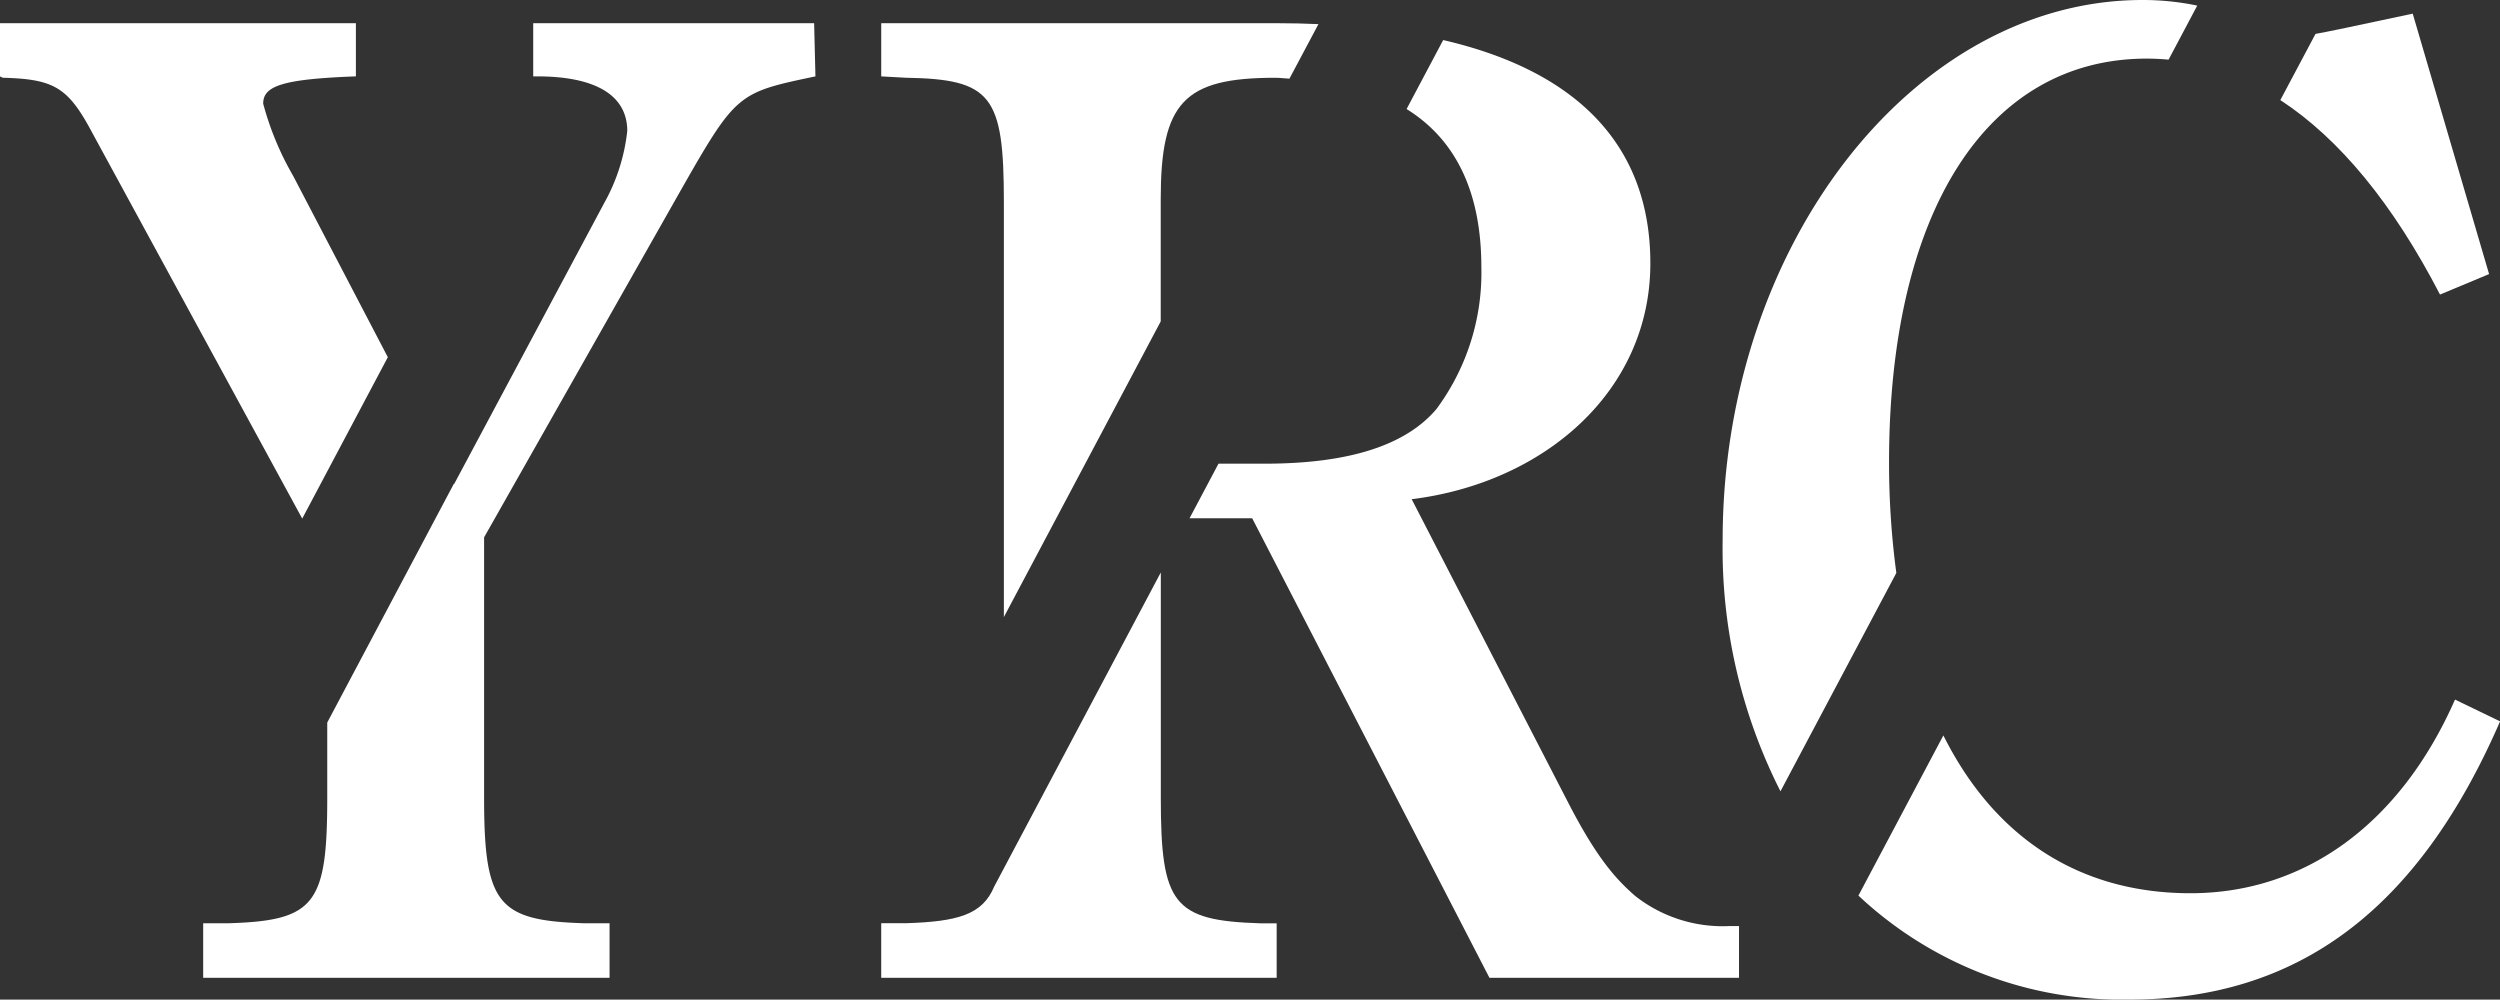
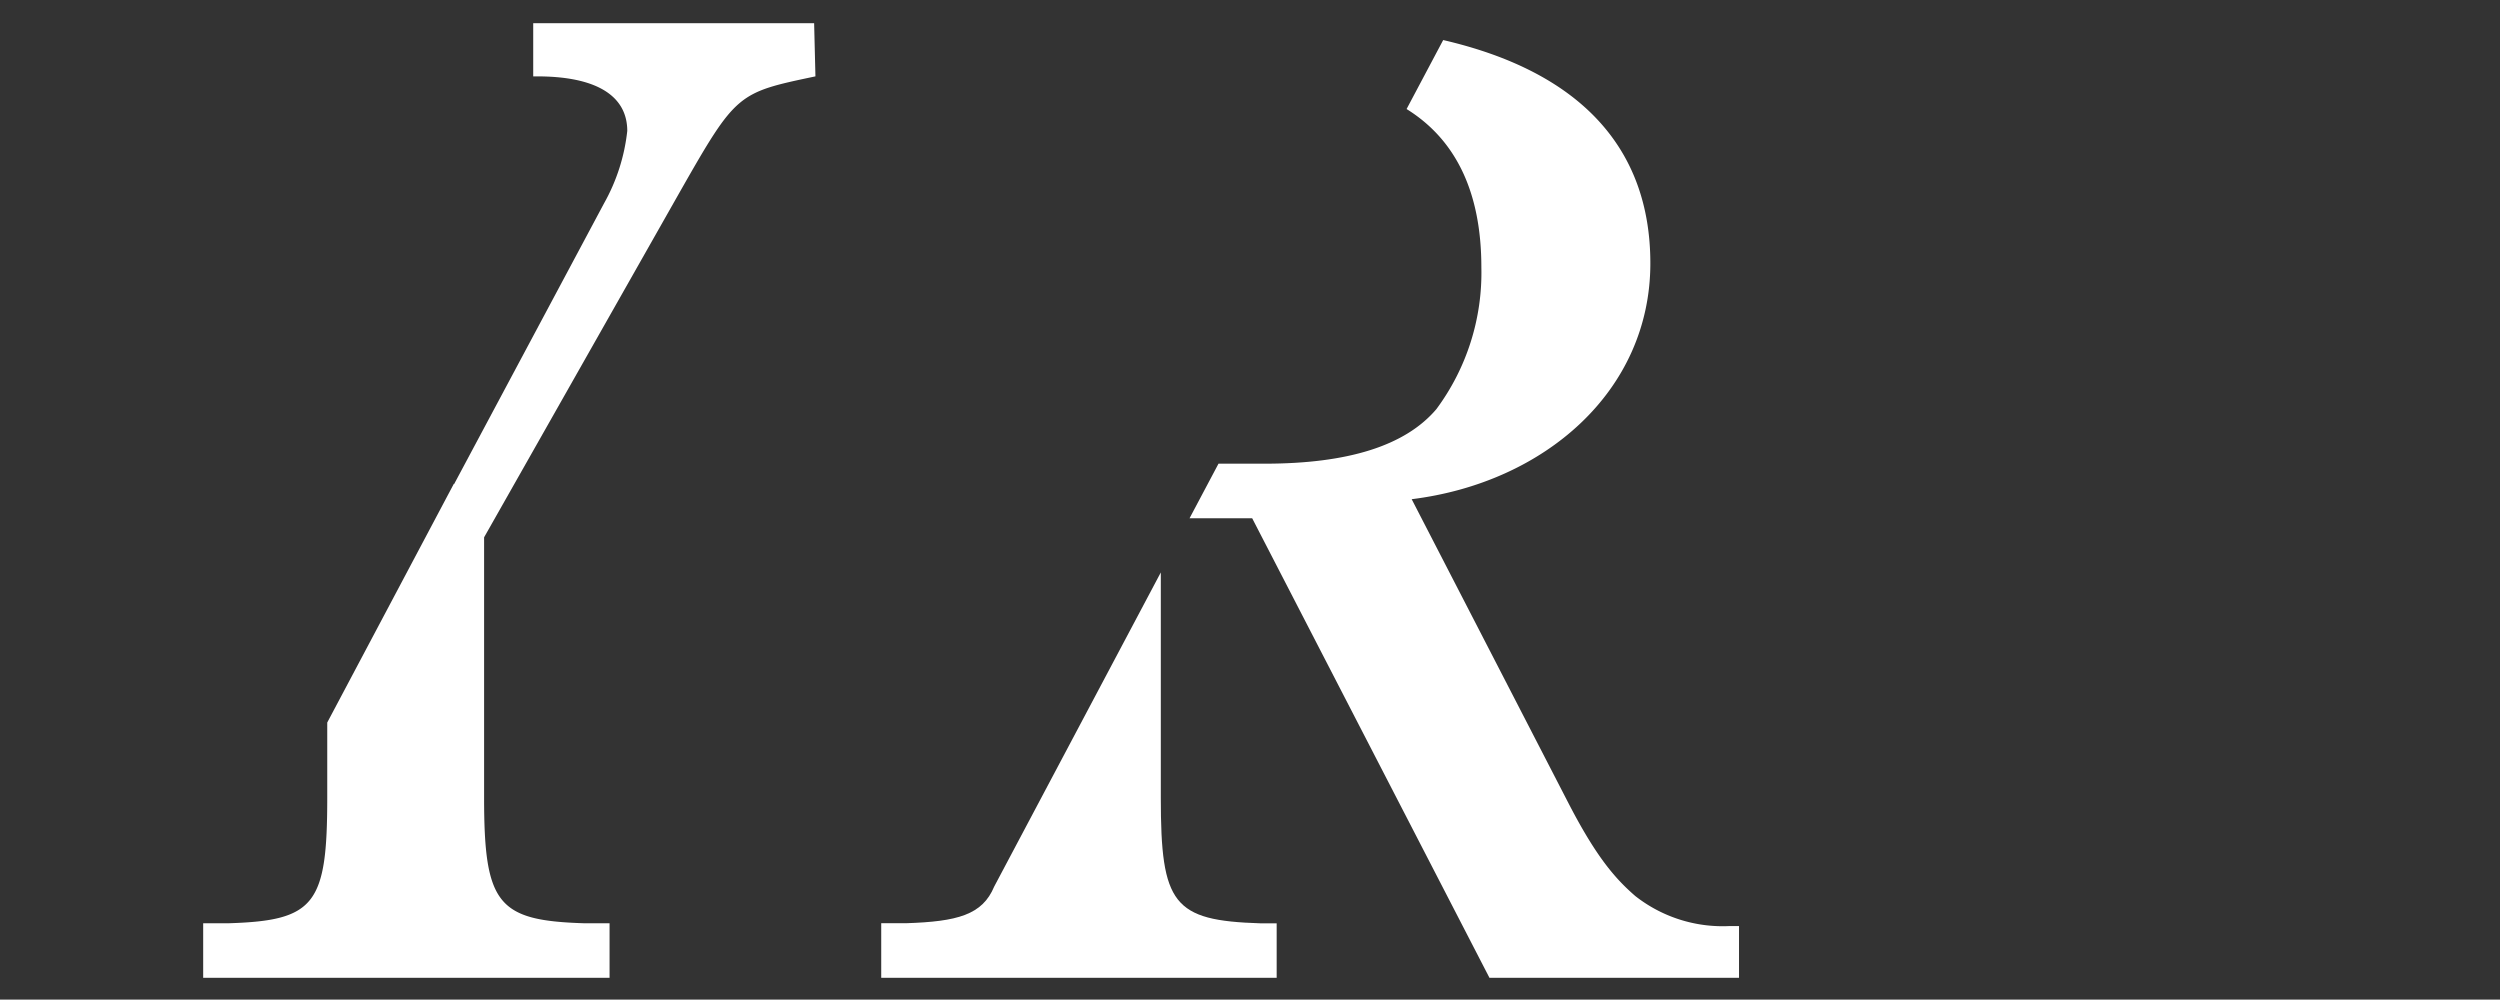
<svg xmlns="http://www.w3.org/2000/svg" width="143.751" height="57.478" viewBox="0 0 143.751 57.478">
  <rect x="0" y="0" width="143.751" height="57.478" fill="#333333" stroke="none" />
  <defs>
    <clipPath id="clip-path">
      <rect id="長方形_316" data-name="長方形 316" width="143.751" height="57.478" fill="#fff" />
    </clipPath>
  </defs>
  <g id="グループ_178" data-name="グループ 178" transform="translate(0 0)">
    <g id="グループ_175" data-name="グループ 175" transform="translate(0 0)" clip-path="url(#clip-path)">
      <path id="パス_35" data-name="パス 35" d="M41.989.783H25.836V3.841h.233c3.373,0,5.175,1.1,5.175,3.138a10.9,10.9,0,0,1-1.332,4.156L21.286,27.287l-.012-.022L13.993,40.994v4.328c0,6.117-.705,7.059-5.645,7.214H6.859v3.138H30.226V52.536H28.737c-4.941-.155-5.725-1.1-5.725-7.214V30.345L34.3,10.427c3.216-5.645,3.294-5.645,7.764-6.587Z" transform="translate(4.824 0.551)" fill="#fff" />
-       <path id="パス_36" data-name="パス 36" d="M22.3,19.988,16.858,9.565a17.123,17.123,0,0,1-1.725-4.156c0-1.019,1.1-1.412,5.331-1.569V.783H0V3.841l.157.078C3.136,4,3.919,4.467,5.331,7.133L17.378,29.268Z" transform="translate(0 0.551)" fill="#fff" />
      <path id="パス_37" data-name="パス 37" d="M45.824,32.281V19.324L36.243,37.388c-.675,1.625-2.109,2.013-5.085,2.107h-1.41v3.138H52.486V39.5h-.94c-5.018-.155-5.722-1.1-5.722-7.214" transform="translate(20.923 13.591)" fill="#fff" />
-       <path id="パス_38" data-name="パス 38" d="M36.8,11.054V34.93l9.019-17V10.9c0-5.567,1.332-6.979,6.585-6.979.29,0,.537.041.816.051L54.888.836C54.109.8,53.312.783,52.488.783H29.748V3.841l1.412.078C36.1,4,36.8,4.939,36.8,11.054" transform="translate(20.923 0.551)" fill="#fff" />
      <path id="パス_39" data-name="パス 39" d="M71.2,52.3a8.135,8.135,0,0,1-5.412-1.725c-1.175-1.019-2.274-2.276-3.921-5.49l-8.939-17.33c7.607-.94,13.724-6.193,13.724-13.565,0-6.677-4.093-11.024-11.912-12.836L52.635,5.321c2.833,1.756,4.3,4.781,4.3,9.1a13.164,13.164,0,0,1-2.587,8.156c-1.8,2.117-5.1,3.136-9.881,3.136H41.82L40.156,28.85h3.6L57.4,55.275H71.75V52.3Z" transform="translate(28.244 0.949)" fill="#fff" />
-       <path id="パス_40" data-name="パス 40" d="M76.978,5.431c3.393,2.216,6.476,5.955,9.181,11.182l2.822-1.177L84.59.461C81.129,1.2,79.71,1.5,79,1.626Z" transform="translate(54.142 0.324)" fill="#fff" />
-       <path id="パス_41" data-name="パス 41" d="M68.139,32.944a47.578,47.578,0,0,1-.419-6.362c0-14.429,5.645-23.212,14.819-23.212.421,0,.838.022,1.254.06L85.441.322A15.347,15.347,0,0,0,82.3,0C69.13,0,58.152,14.114,58.152,31.052A30.851,30.851,0,0,0,61.477,45.5Z" transform="translate(40.901 0)" fill="#fff" />
-       <path id="パス_42" data-name="パス 42" d="M97.039,23.616C93.9,30.751,88.413,34.751,81.826,34.751c-6.432,0-11.29-3.243-14.206-9.074l-4.885,9.21A22.1,22.1,0,0,0,78.3,40.868c9.724,0,16.625-5.175,21.331-16Z" transform="translate(44.125 16.61)" fill="#fff" />
    </g>
  </g>
</svg>